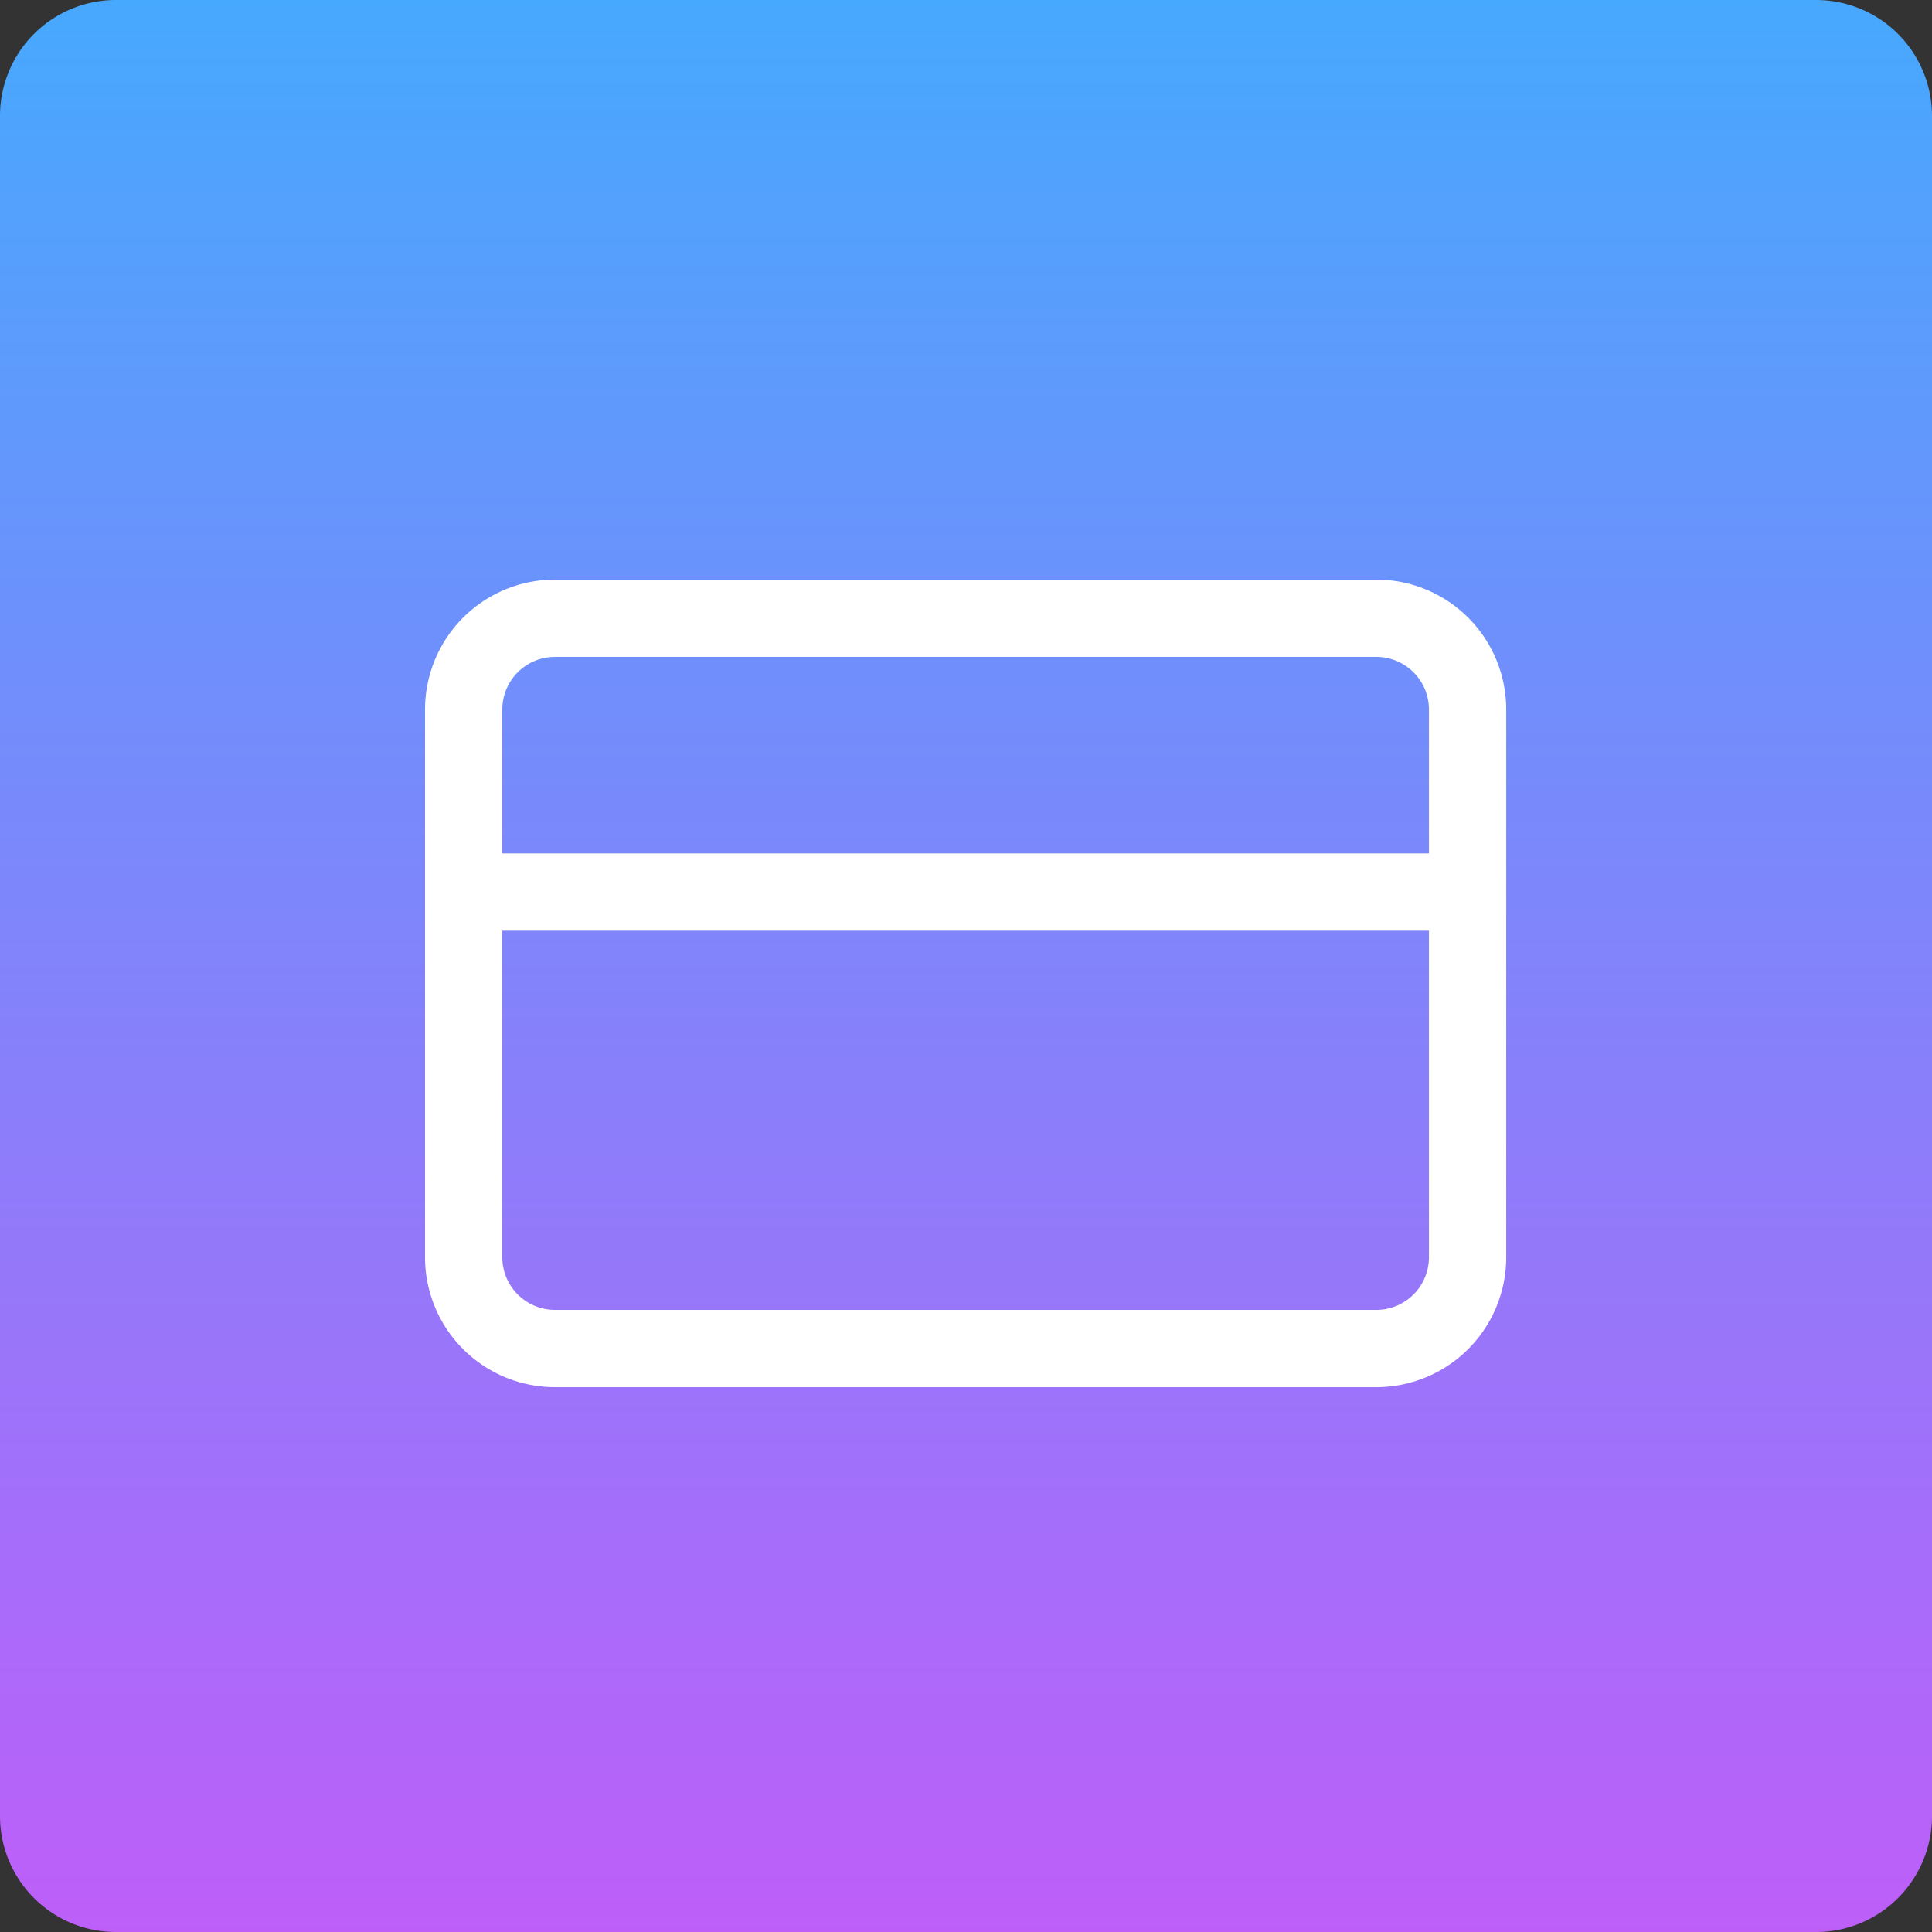
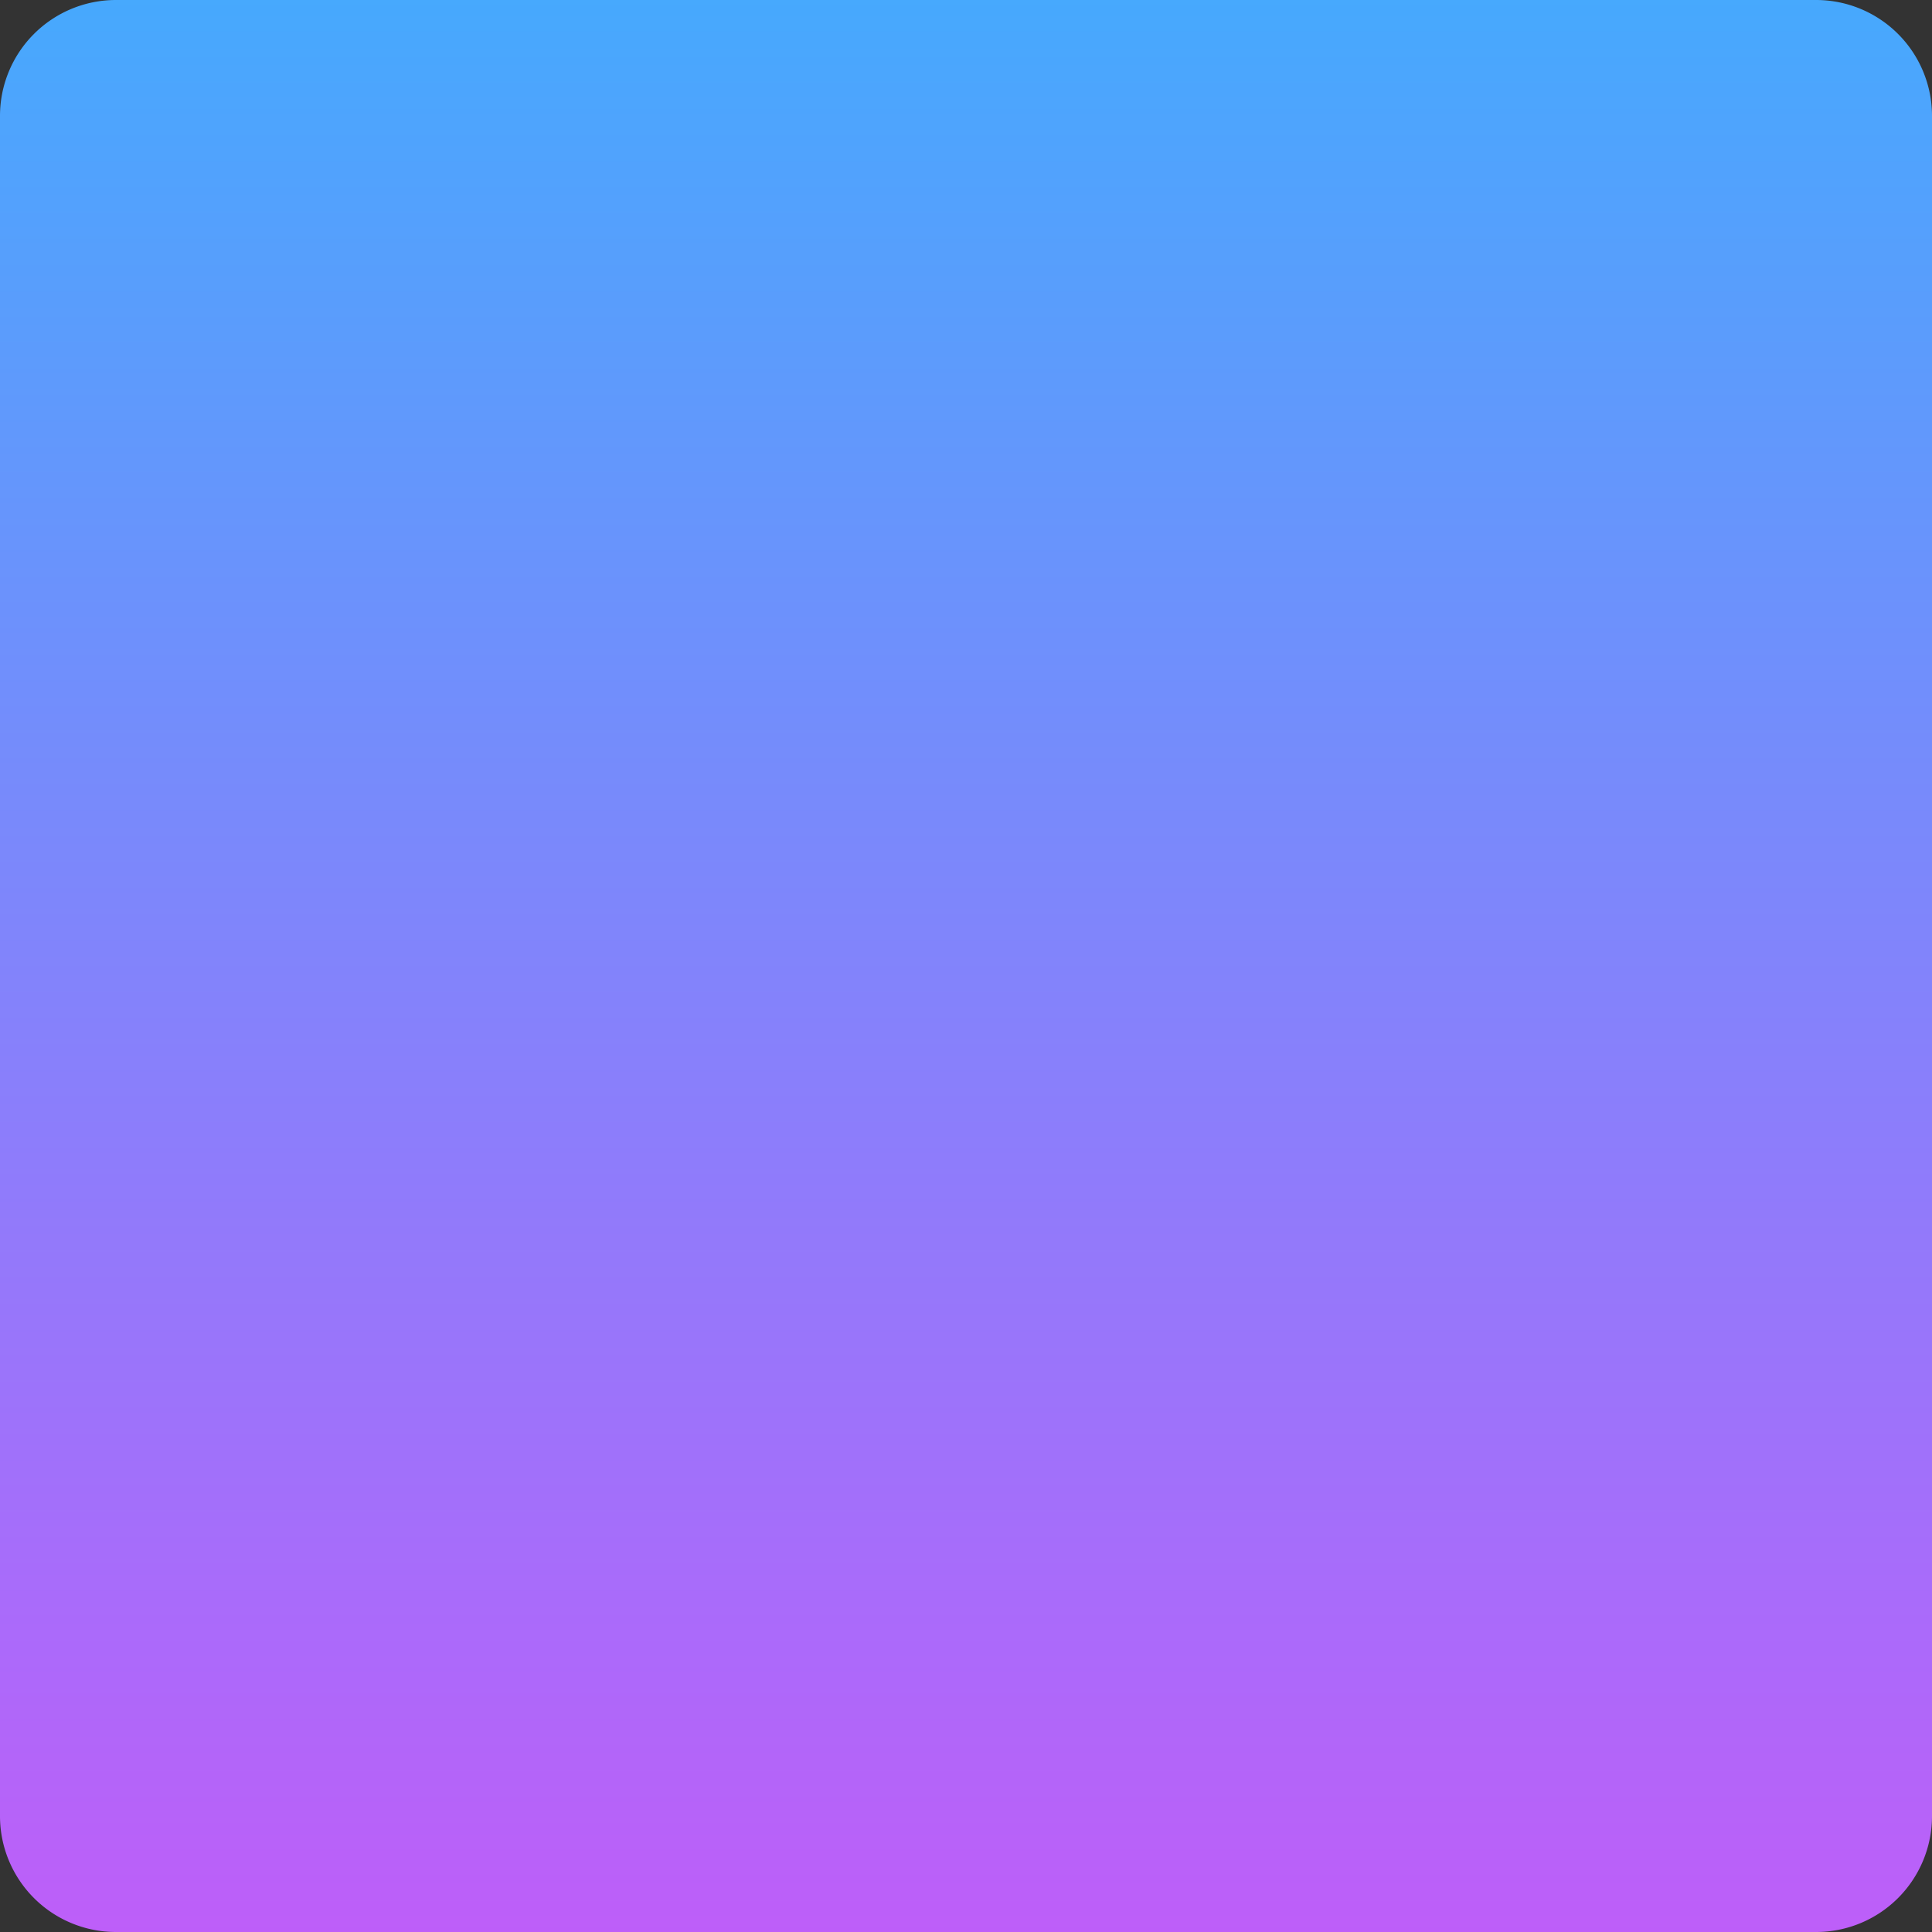
<svg xmlns="http://www.w3.org/2000/svg" width="50" height="50">
  <rect width="100%" height="100%" fill="#333333" stroke="none" />
  <defs>
    <linearGradient x1="50%" y1="0%" x2="50%" y2="100%" id="5ocue62vfa">
      <stop stop-color="#46A9FD" offset="0%" />
      <stop stop-color="#BE5EF9" offset="100%" />
    </linearGradient>
  </defs>
  <g fill="none" fill-rule="evenodd">
    <path d="M3 0h44a3 3 0 0 1 3 3v44a3 3 0 0 1-3 3H3a3 3 0 0 1-3-3V3a3 3 0 0 1 3-3z" fill="url(#5ocue62vfa)" />
    <g stroke="#FFF" stroke-dasharray="0,0" stroke-linecap="round" stroke-linejoin="round" stroke-width="2">
-       <path d="M35.619 16a2.362 2.362 0 0 1 2.362 2.362v14.175a2.362 2.362 0 0 1-2.362 2.363H14.362A2.362 2.362 0 0 1 12 32.537V18.362A2.362 2.362 0 0 1 14.362 16h21.257zM12 23.086h25.981" />
-     </g>
+       </g>
  </g>
</svg>